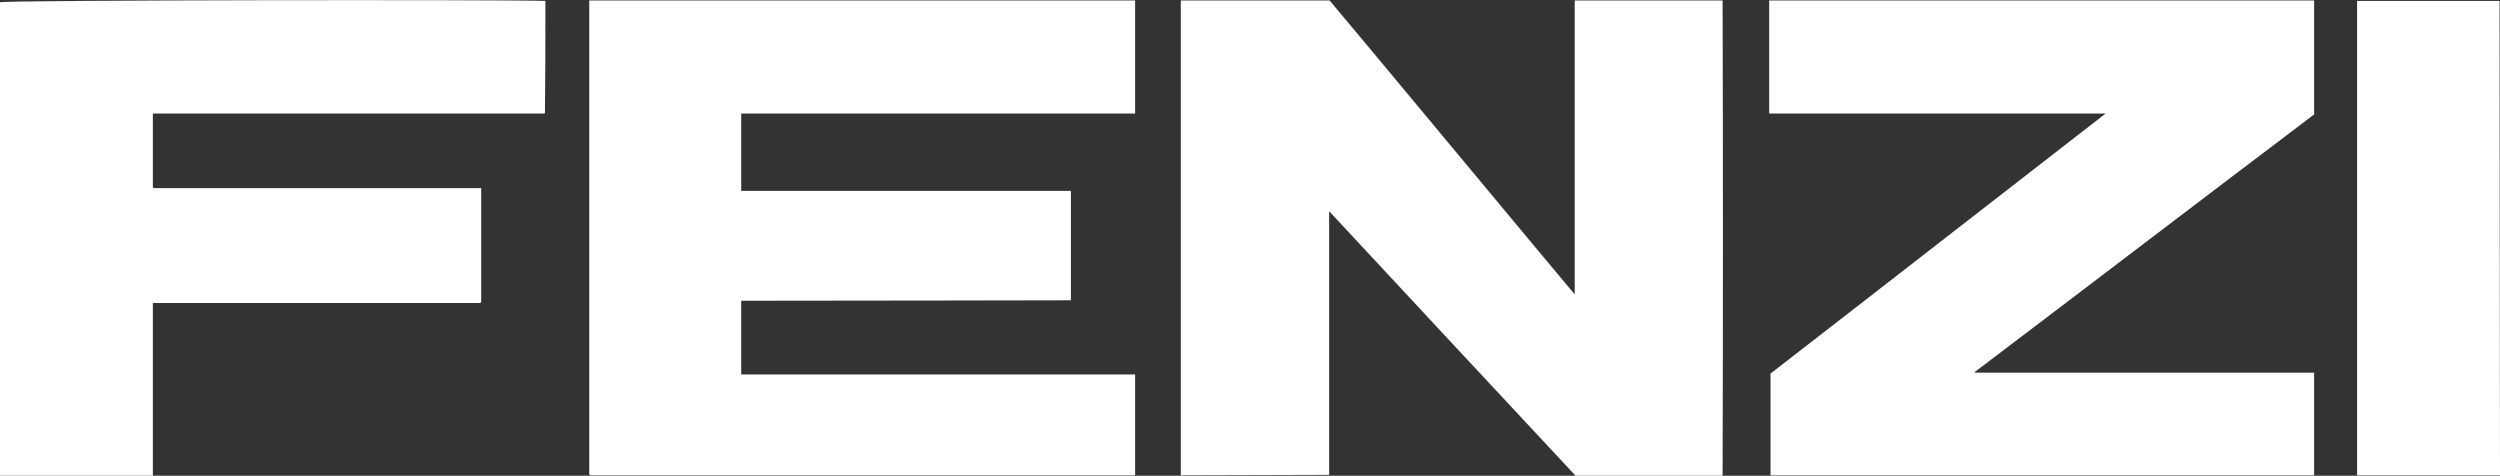
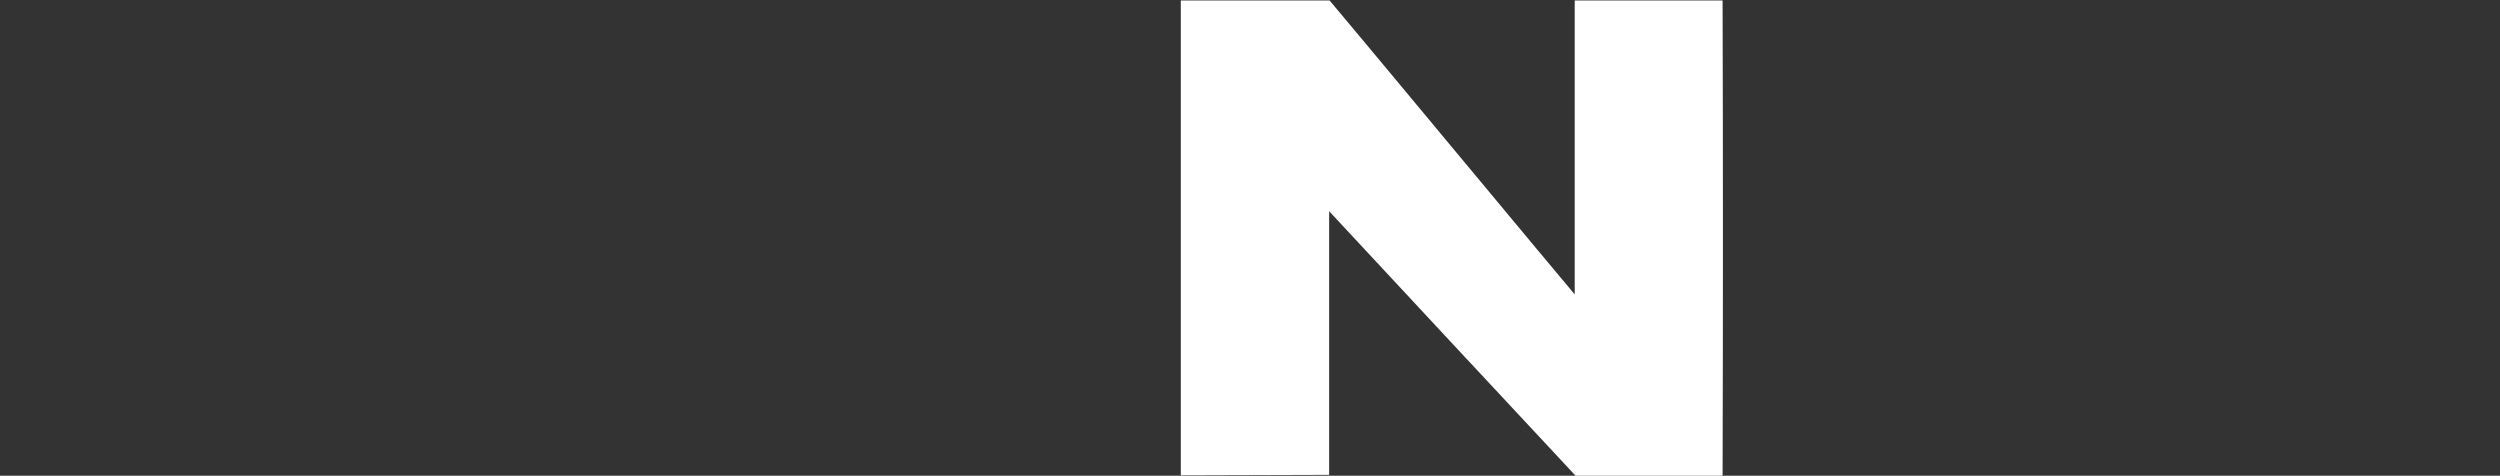
<svg xmlns="http://www.w3.org/2000/svg" version="1.1" id="Livello_1" x="0px" y="0px" viewBox="0 0 552.8 105.2" style="enable-background:new 0 0 552.8 105.2;" xml:space="preserve">
  <rect x="0" y="0" width="552.8" height="105.2" fill="#333333" stroke="none" />
  <style type="text/css">
	.st0{fill:#FFFFFF;}
</style>
-   <path class="st0" d="M120.5,25c0,0-0.1,0.1-0.2,0.1c-28.8,0-57.6,0-86.5,0c0,5.4,0,10.8,0,16.3c0,0,0,0,0.1,0.1c0,0,0.1,0.1,0.2,0.1  c24.1,0,48.2,0,72.3,0c0,8.4,0,16.8,0,25.2c0,0,0,0-0.1,0.1c0,0-0.1,0.1-0.2,0.1c-24.1,0-48.2,0-72.3,0c0,12.8,0,25.5,0,38.3  c-11.4,0-22.6,0-33.9,0c0-35,0-69.9,0-104.8C1.7,0,111.6-0.1,120.6,0.2C120.6,8.4,120.6,16.6,120.5,25C120.6,24.9,120.6,25,120.5,25  z" />
-   <path class="st0" d="M251,25.1c-29,0-58,0-87.1,0c0,5.8,0,11.4,0,17.1c24.3,0,48.5,0,72.9,0c0,8.2,0,16.2,0,24.2  c-1.8,0-51.2,0.1-72.9,0.1c0,5.4,0,10.8,0,16.3c29,0,58,0,87.1,0c0,7.5,0,14.9,0,22.3c-40.2,0-80.3,0-120.5,0c0,0,0,0-0.1-0.1  c0,0-0.1-0.1-0.1-0.2c0-34.9,0-69.8,0-104.7c40.2,0,80.4,0,120.7,0C251,8.5,251,16.7,251,25.1z" />
  <path class="st0" d="M380.9,105.1c0,0-0.1,0.1-0.2,0.1c-10.7,0-21.5,0-32.3,0c-2.9-3.1-52.6-56.4-54.5-58.5c0,19.4,0,38.9,0,58.3  c-2.6,0-27.3,0.1-32.8,0.1c0-34.9,0-69.9,0-105c11,0,21.9,0,32.9,0c3.1,3.6,52.2,62.7,54.2,65c0-21.8,0-43.4,0-65  c11,0,21.8,0,32.7,0C381,35.1,381,70,380.9,105.1C381,105,381,105.1,380.9,105.1z" />
-   <path class="st0" d="M511.7,105.1c-40,0-80.1,0-120.2,0c0-7.5,0-15,0-22.5c24.7-19.1,49.3-38.3,74.1-57.5c-24.8,0-49.6,0-74.4,0  c0-8.3,0-16.6,0-25c40.1,0,80.3,0,120.5,0c0,8.3,0,16.7,0,25.2c-25,18.9-50,38-75.1,57c0,0,0,0,0,0c0,0,0.1,0.1,0.2,0.1  c24.9,0,49.9,0,74.9,0C511.7,90,511.7,97.5,511.7,105.1z" />
-   <path class="st0" d="M521.2,105.1c0-35,0-69.9,0-104.9c10.5,0,21,0,31.5,0c0,30.6,0.1,100.9,0.1,104.9  C542.2,105.1,531.7,105.1,521.2,105.1z" />
</svg>